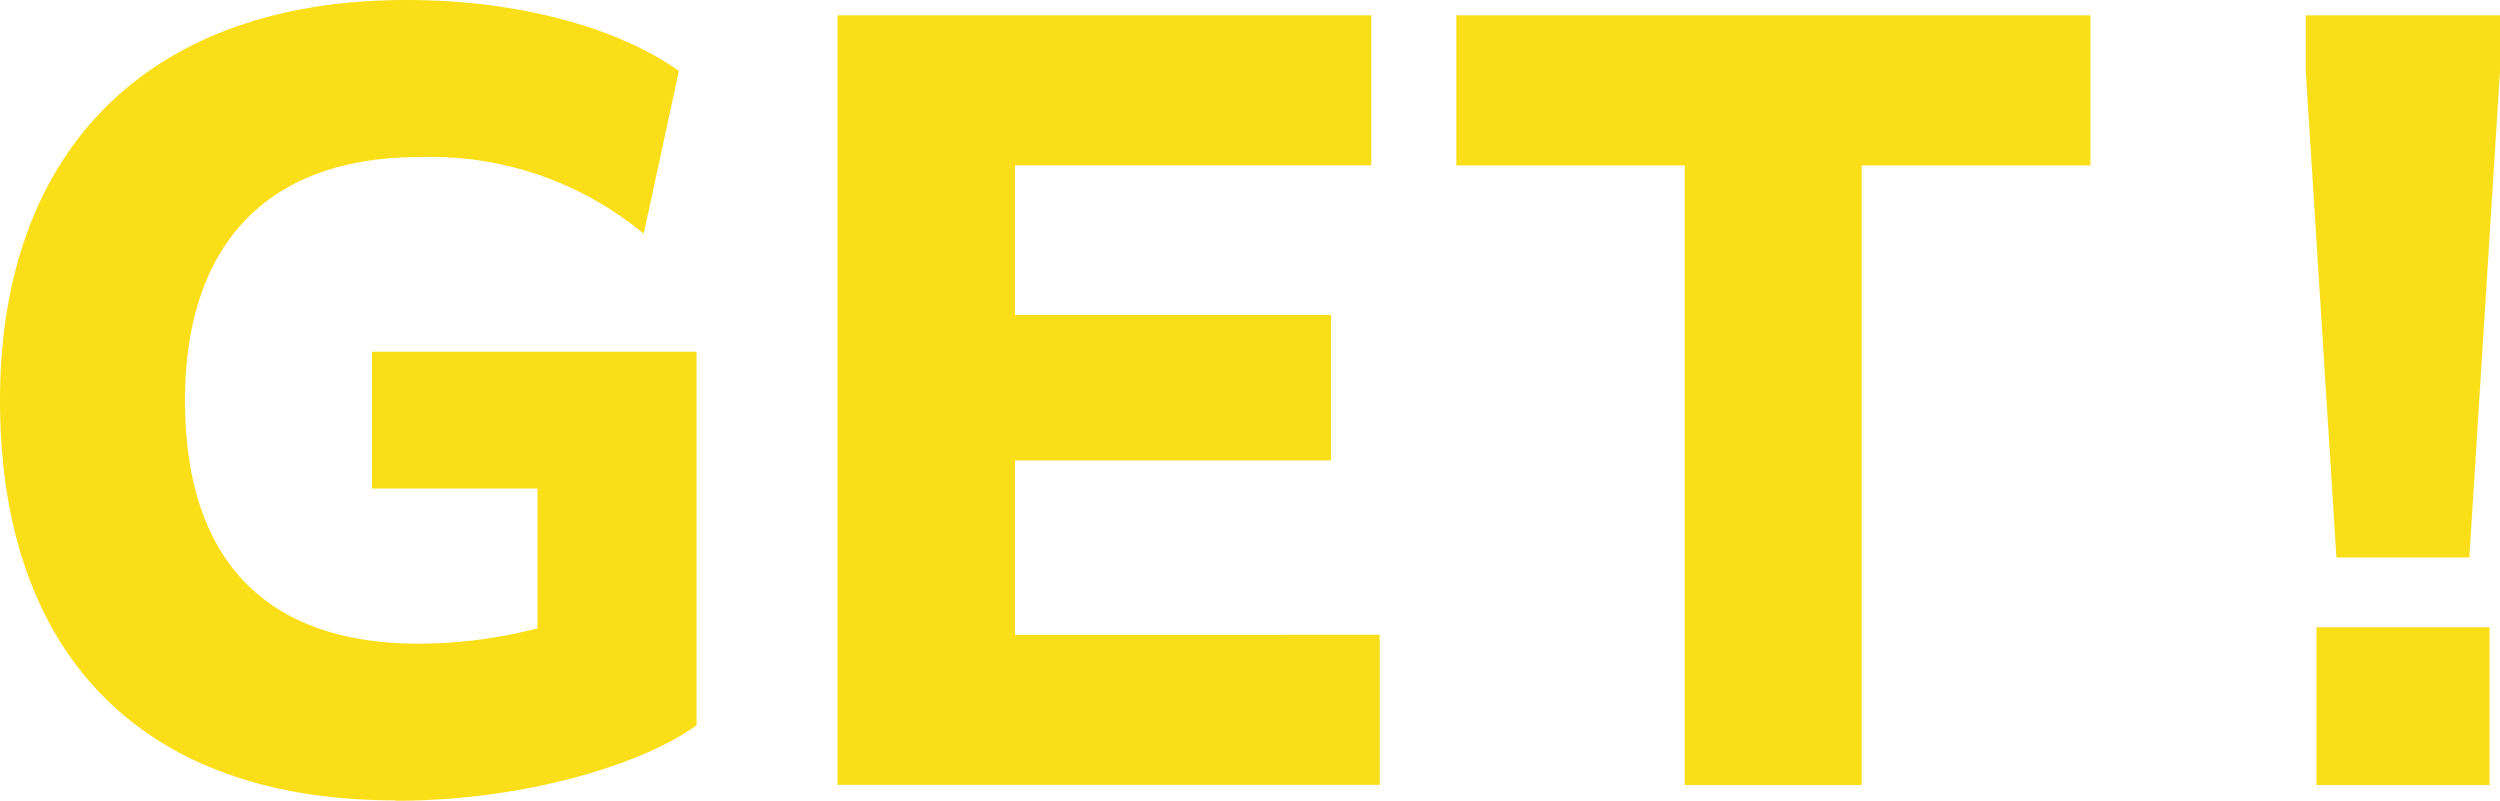
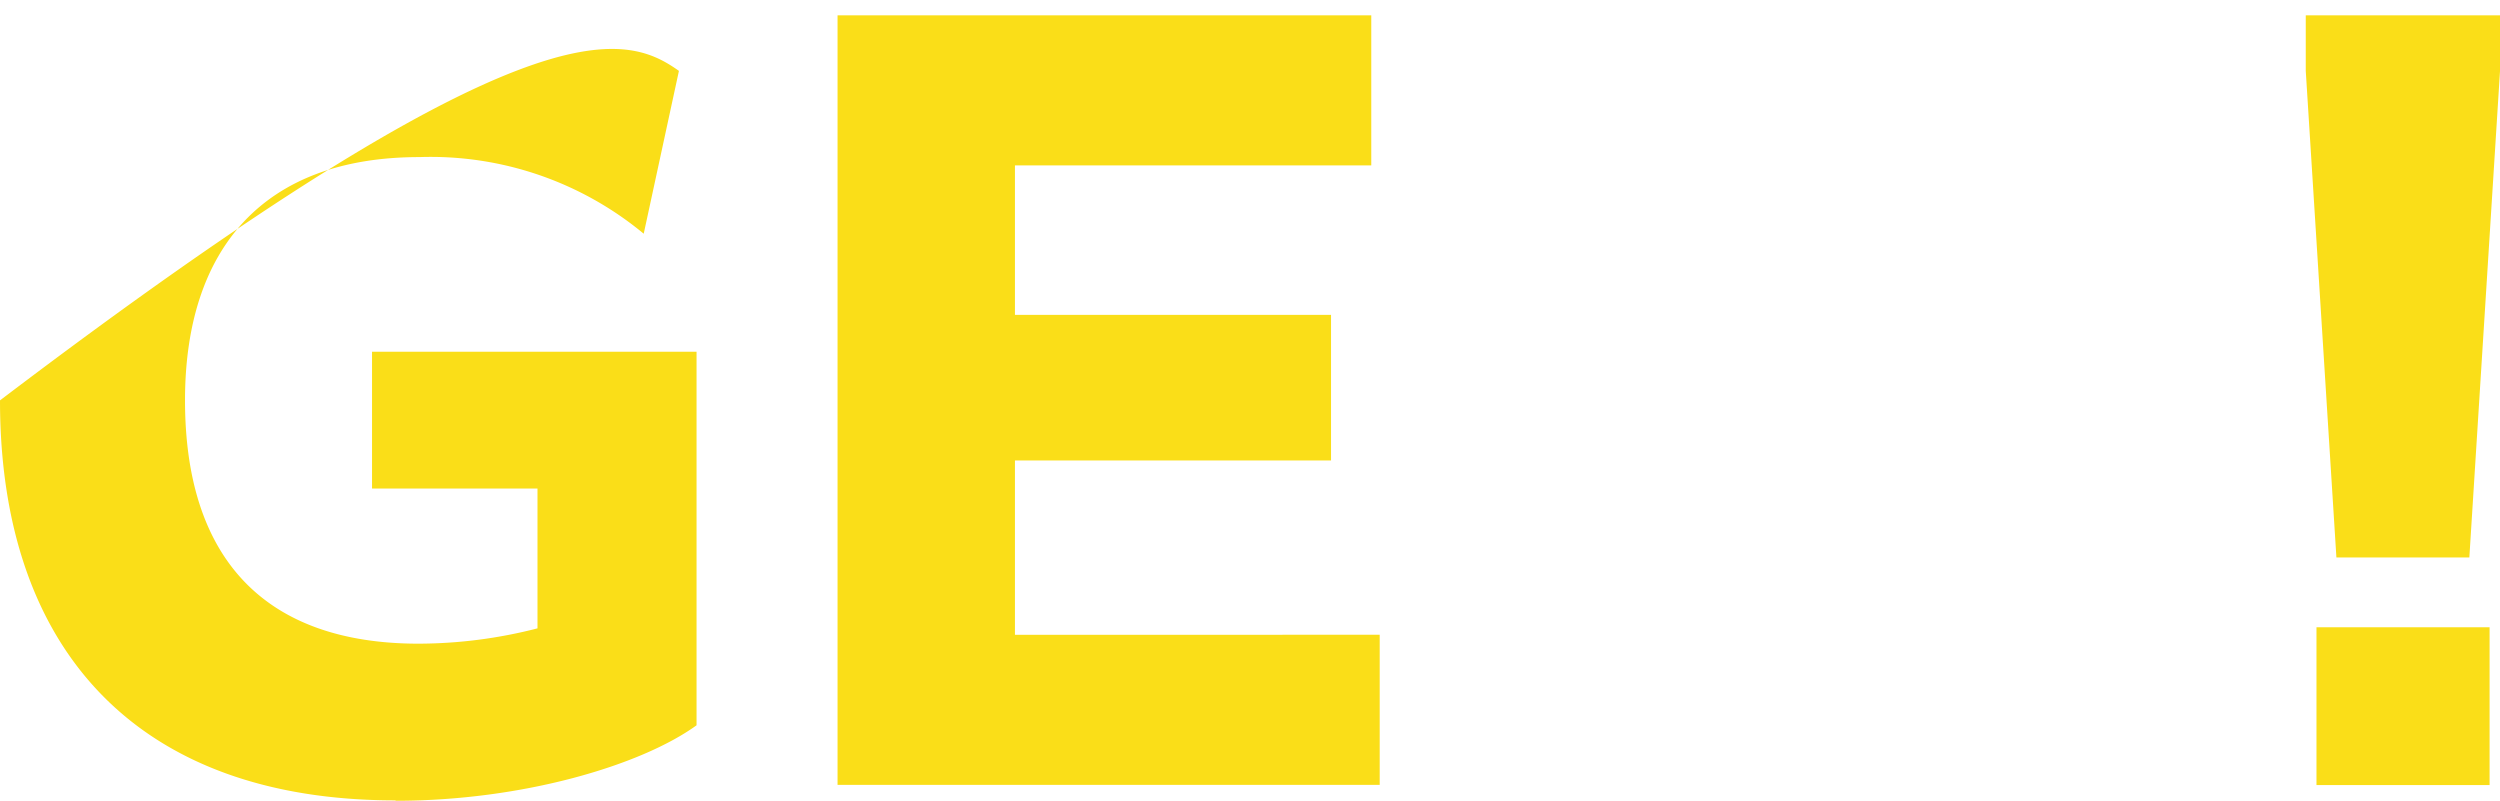
<svg xmlns="http://www.w3.org/2000/svg" viewBox="0 0 134.908 43.212">
  <g style="isolation:isolate">
-     <path d="M21.337,43.191C7.485,43.191,0,35.149,0,21.606S8.063,0,21.916,0C28.47,0,33.639,1.7,36.637,3.825l-1.9,8.787a18.019,18.019,0,0,0-12.1-4.135c-8.477,0-12.653,5-12.653,13.129,0,8.58,4.342,13.129,12.612,13.129a25.918,25.918,0,0,0,6.409-.827V26.361H20.076V18.98H37.588V39.139c-3,2.171-9.407,4.073-16.23,4.073Z" fill="#fade18" />
+     <path d="M21.337,43.191C7.485,43.191,0,35.149,0,21.606C28.47,0,33.639,1.7,36.637,3.825l-1.9,8.787a18.019,18.019,0,0,0-12.1-4.135c-8.477,0-12.653,5-12.653,13.129,0,8.58,4.342,13.129,12.612,13.129a25.918,25.918,0,0,0,6.409-.827V26.361H20.076V18.98H37.588V39.139c-3,2.171-9.407,4.073-16.23,4.073Z" fill="#fade18" />
    <path d="M21.881.4h28.78V8.5H31.433v8.063H48.49v7.857H31.433v9.407H51.116v8.1H21.86V.4Z" transform="translate(23.337 0.427)" fill="#fade18" />
-     <path d="M50.312,8.5H38.01V.4H72.228V8.5H59.885V41.937H50.333V8.5Z" transform="translate(40.578 0.427)" fill="#fade18" />
    <path d="M60.18,3.4V.4H70.663v3L69.008,29.656H61.834L60.18,3.4Zm.579,30.021H70.1v8.518H60.759V33.419Z" transform="translate(64.246 0.427)" fill="#fade18" />
  </g>
</svg>